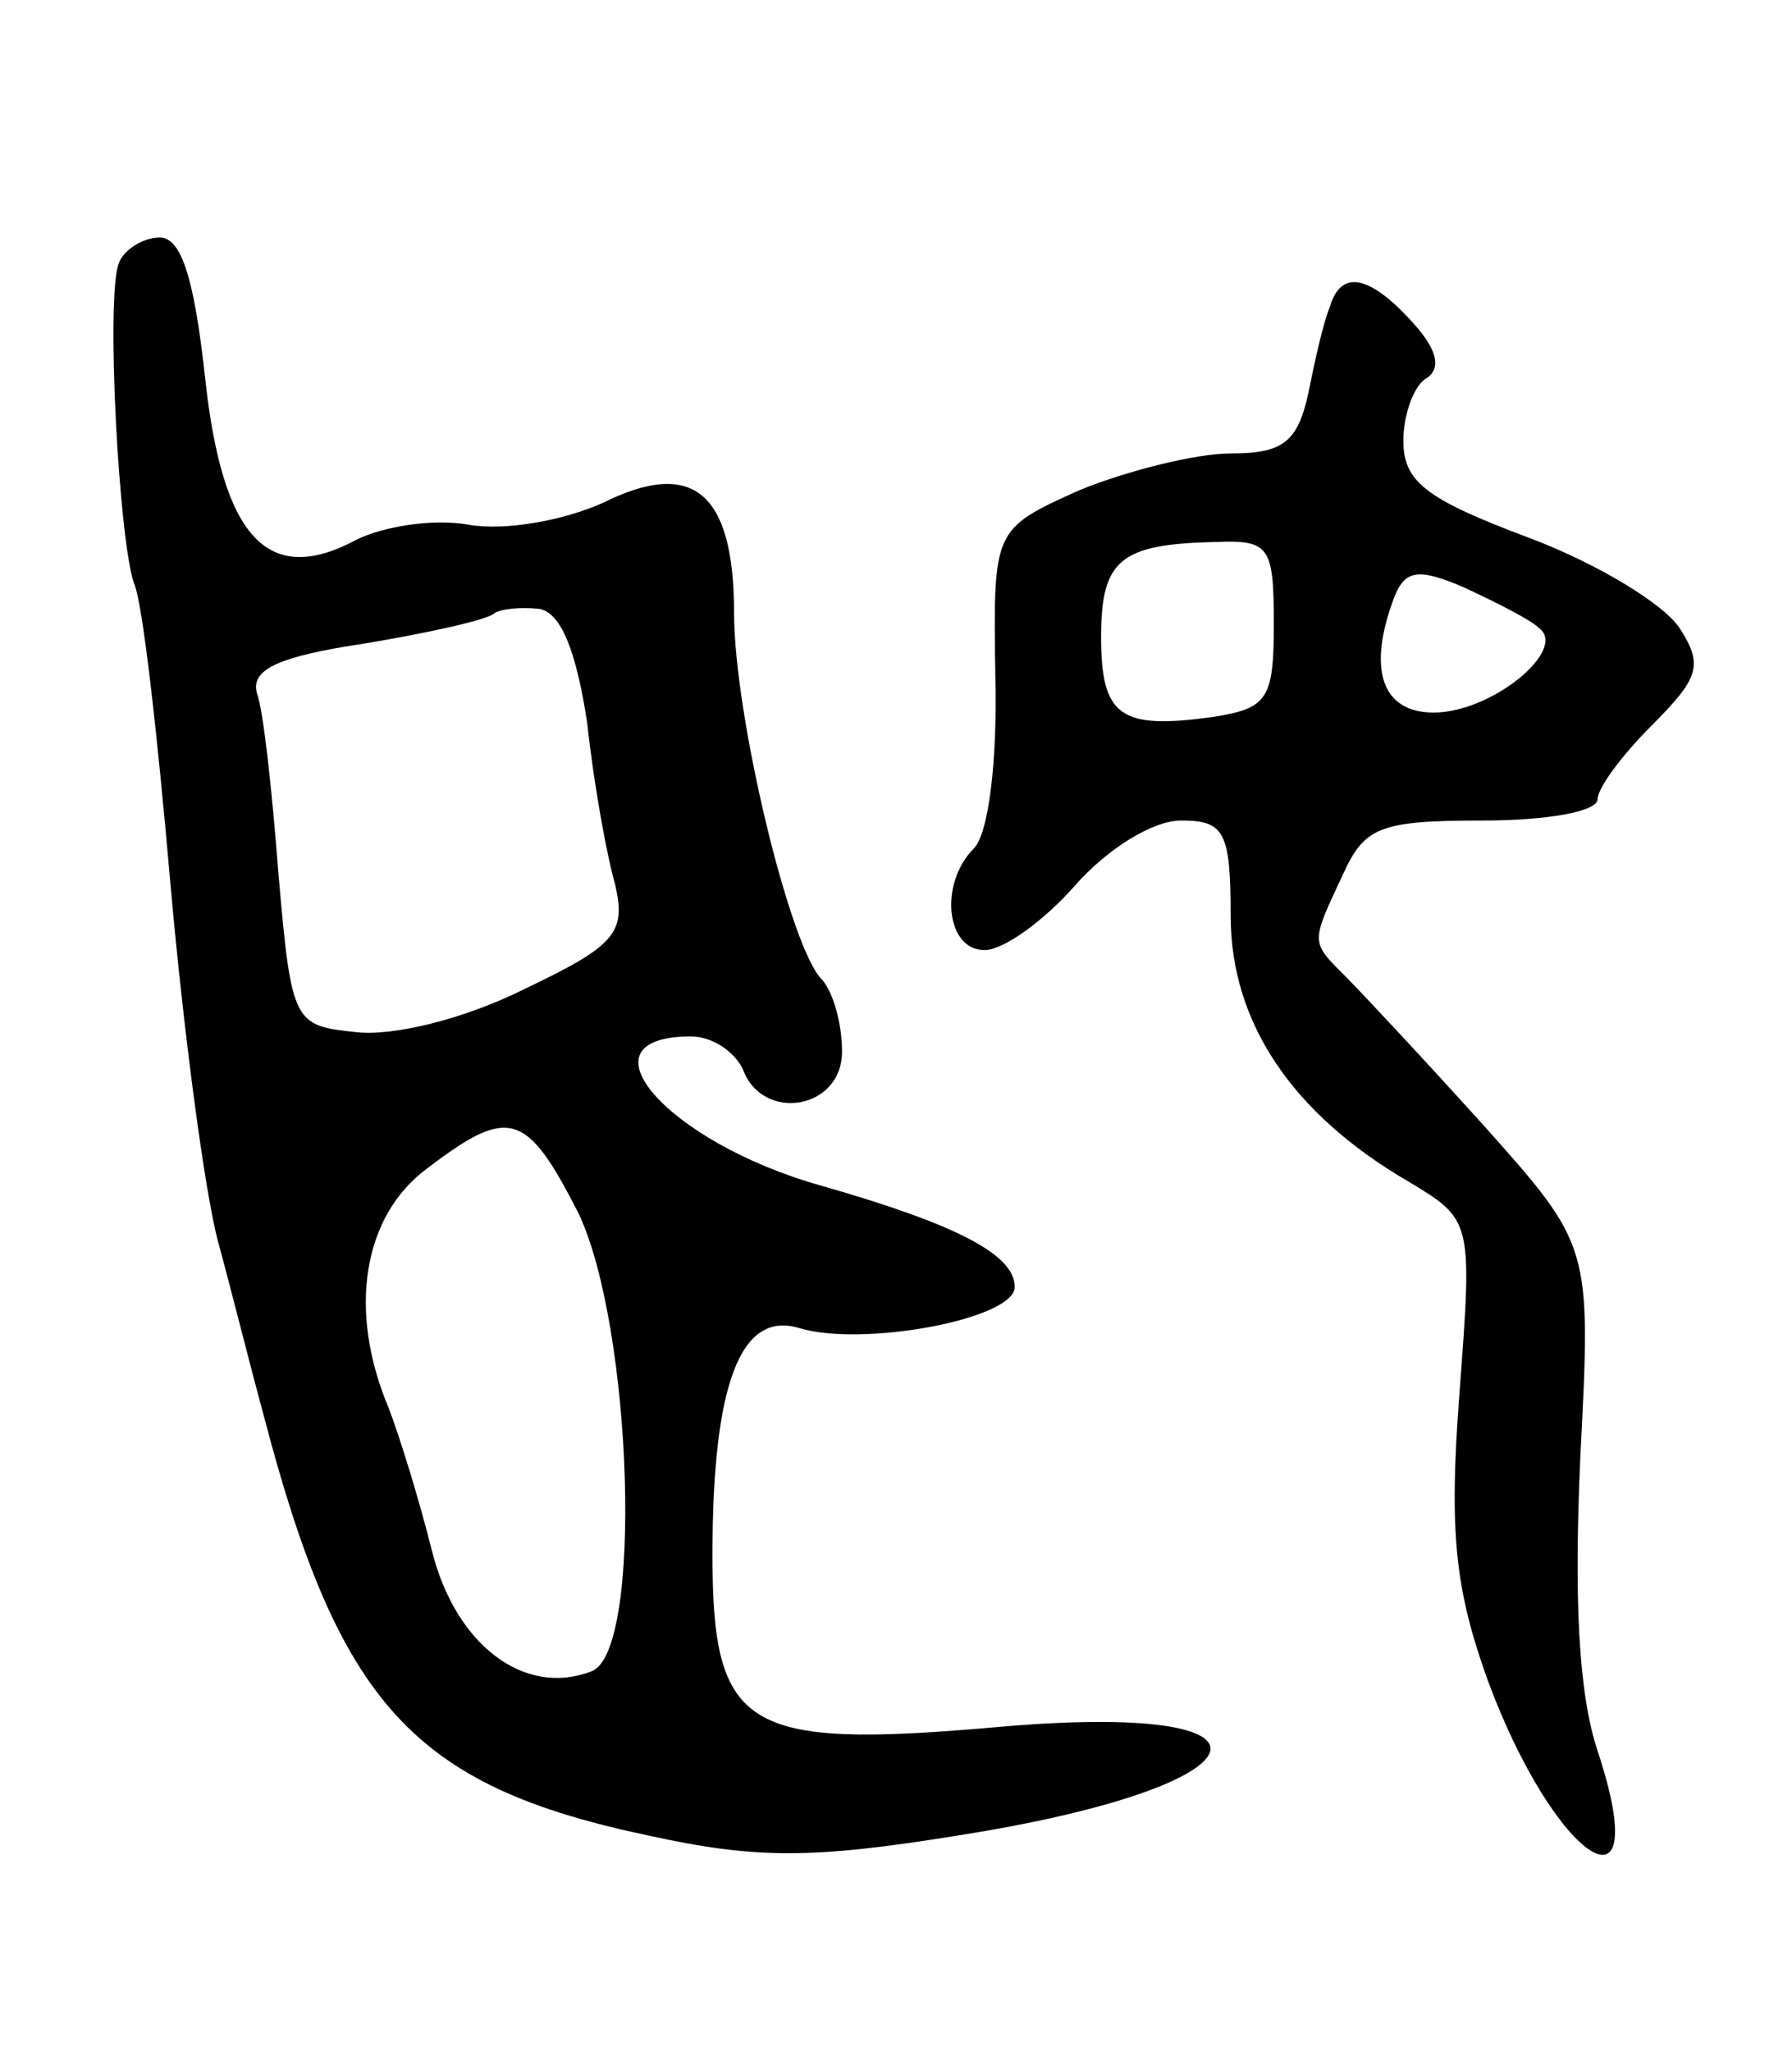
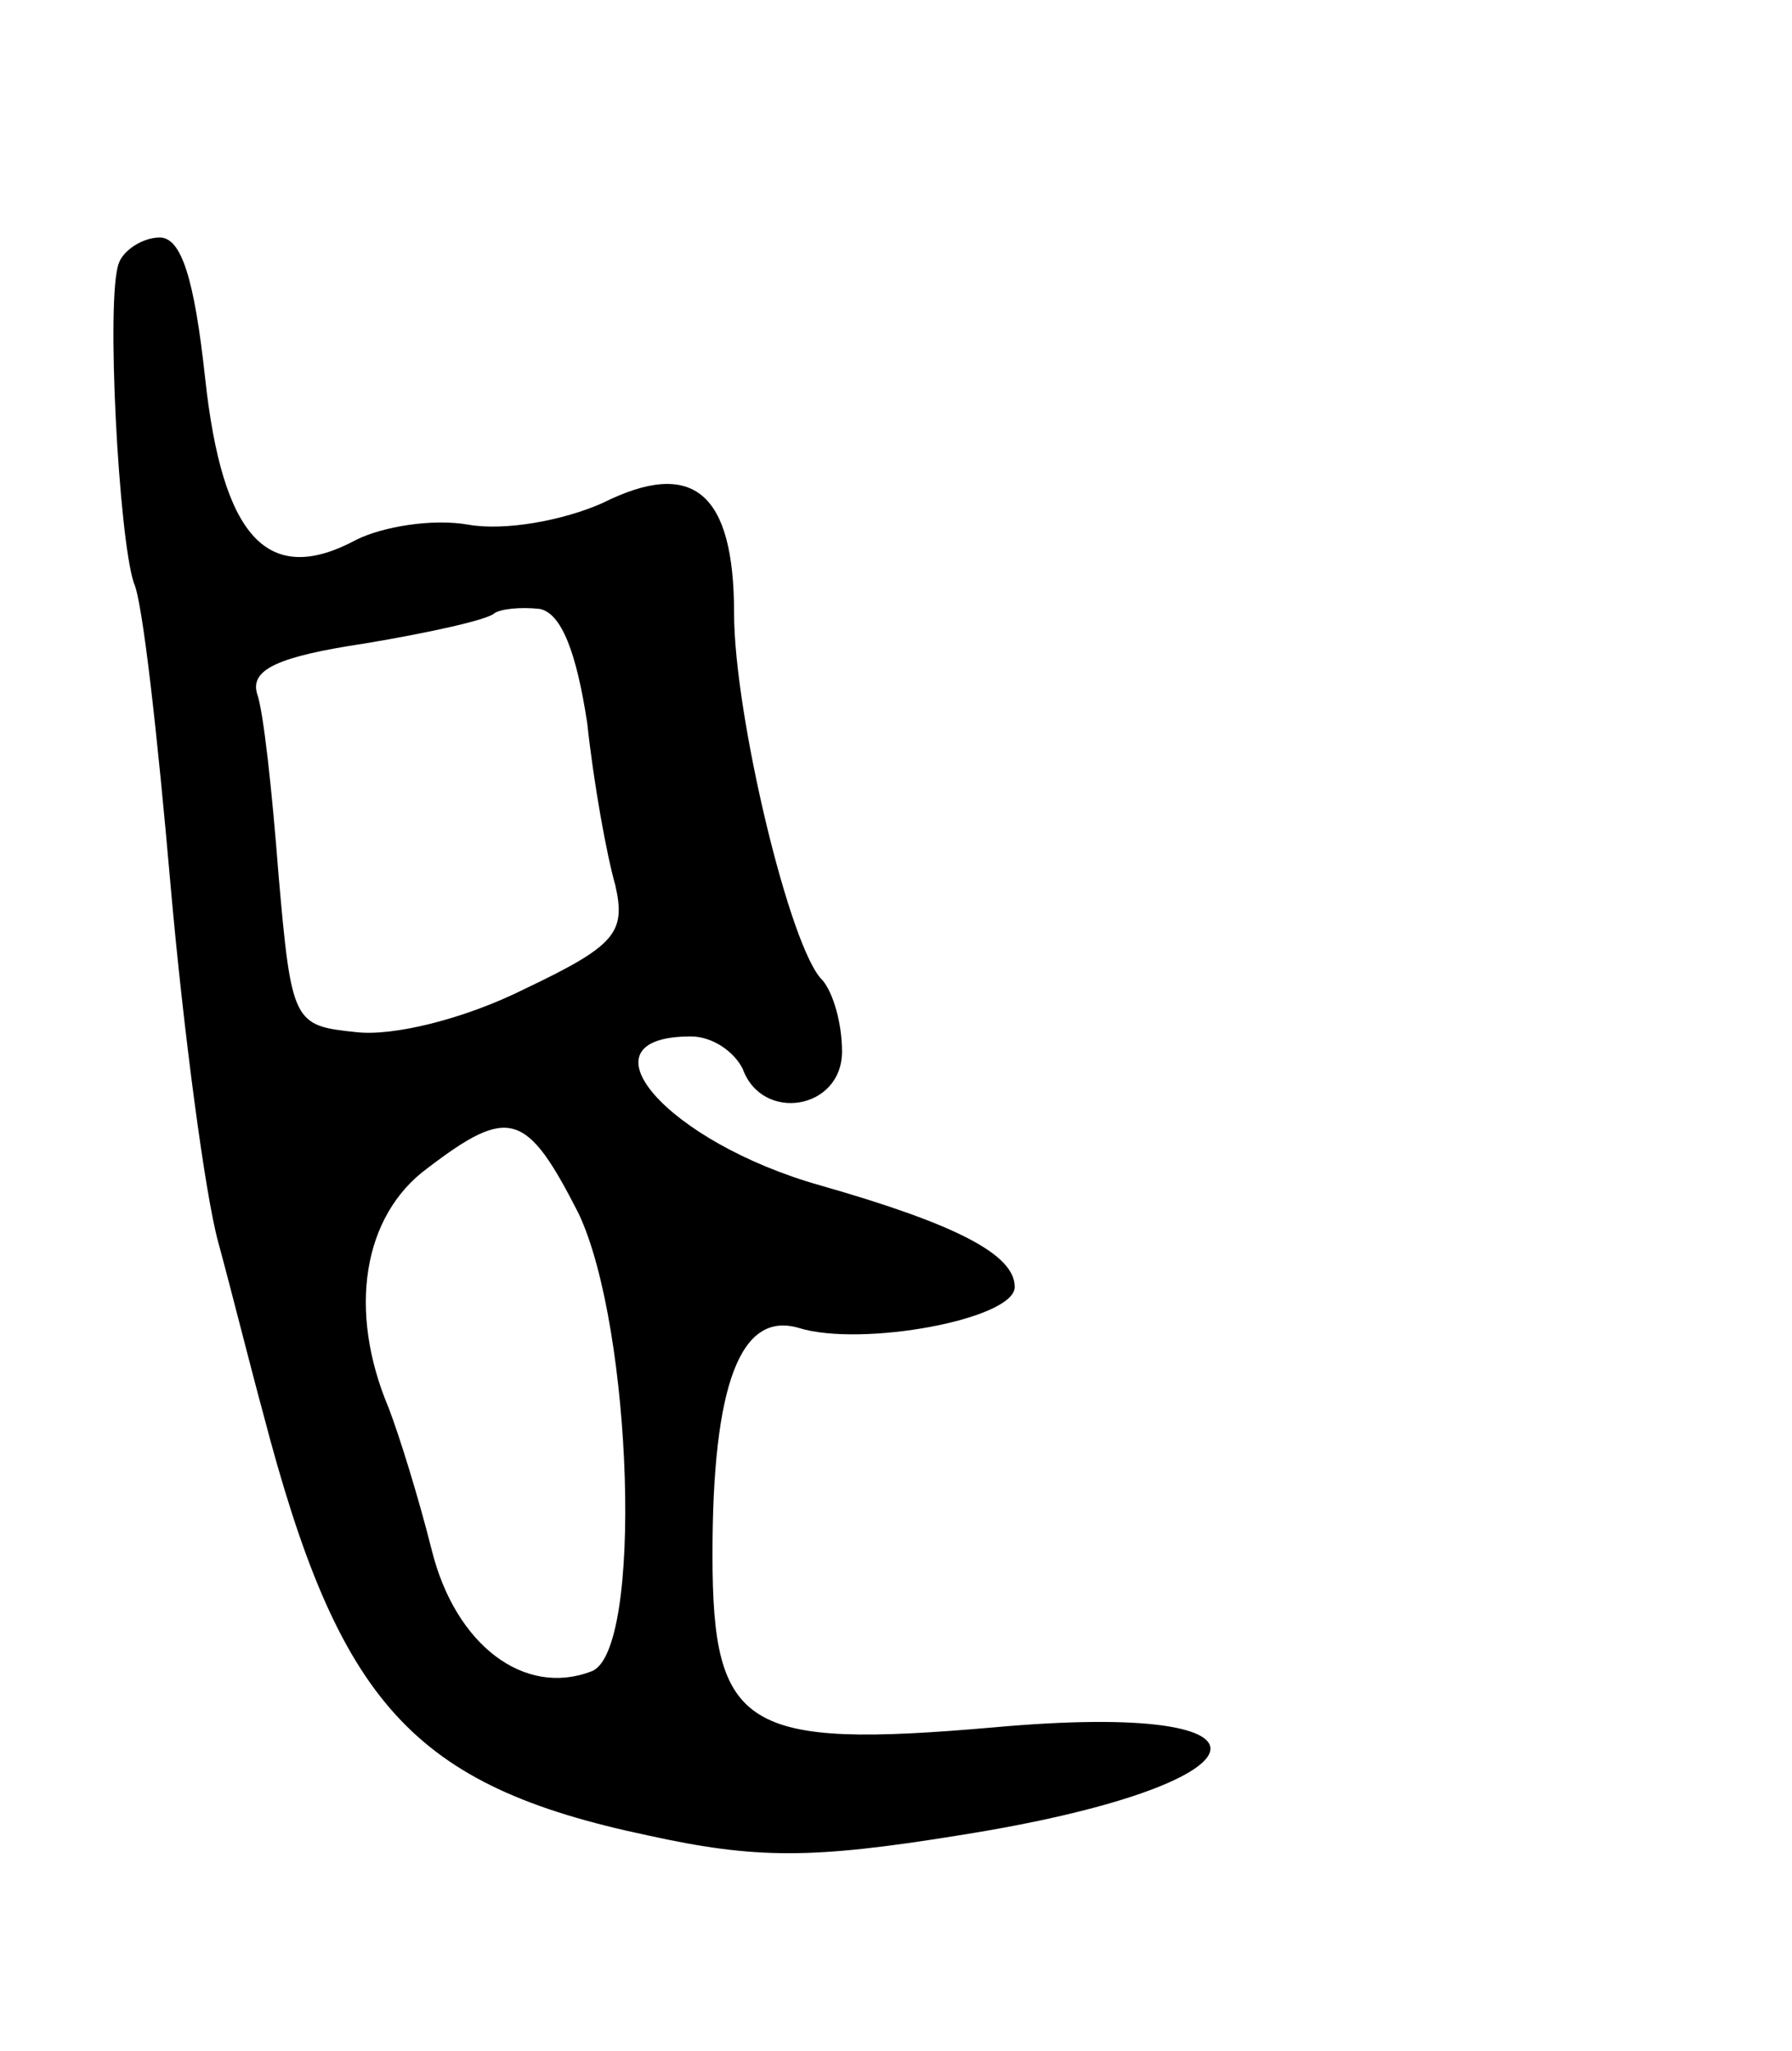
<svg xmlns="http://www.w3.org/2000/svg" version="1.0" width="83" height="95" viewBox="0 0 83 95">
  <g transform="translate(0,95) scale(0.1,-0.1)">
    <path d="M55 828 c-6 -16 0 -127 7 -148 4 -8 11 -71 17 -140 6 -68 16 -143 22 -165 6 -22 15 -58 21 -80 35 -134 69 -172 178 -195 50 -11 76 -11 144 0 146 23 159 63 16 50 -115 -10 -130 -1 -130 80 0 79 13 113 40 105 29 -9 100 4 100 19 0 15 -27 29 -90 47 -71 20 -114 69 -60 69 10 0 20 -7 24 -15 9 -25 46 -19 46 8 0 13 -4 27 -9 33 -15 14 -41 123 -41 170 0 56 -19 72 -61 51 -18 -8 -45 -13 -62 -10 -17 3 -40 -1 -52 -7 -41 -22 -62 1 -70 75 -5 46 -11 65 -21 65 -8 0 -17 -6 -19 -12z m217 -213 c3 -28 9 -61 13 -75 5 -22 0 -28 -42 -48 -28 -14 -61 -22 -78 -20 -29 3 -30 4 -36 73 -3 39 -7 76 -10 84 -3 11 10 17 50 23 30 5 57 11 60 14 3 2 12 3 21 2 10 -2 17 -20 22 -53z m-4 -227 c25 -53 30 -203 6 -212 -31 -12 -63 12 -74 56 -6 24 -15 53 -20 66 -19 45 -12 89 18 111 38 29 46 26 70 -21z" />
-     <path d="M616 808 c-3 -7 -7 -25 -10 -40 -5 -23 -12 -28 -36 -28 -16 0 -48 -8 -70 -17 -40 -18 -40 -18 -39 -86 1 -39 -3 -73 -10 -80 -16 -16 -13 -47 5 -47 9 0 28 14 42 30 15 17 36 30 49 30 20 0 23 -5 23 -44 0 -50 29 -92 82 -123 30 -18 30 -18 24 -98 -5 -65 -2 -91 13 -133 31 -84 78 -115 51 -33 -9 27 -11 71 -8 137 5 97 5 97 -45 153 -28 31 -57 62 -64 69 -16 16 -16 15 -1 47 10 22 17 25 65 25 29 0 53 4 53 10 0 5 11 20 25 34 22 22 24 28 13 45 -7 11 -38 30 -70 42 -48 18 -58 26 -58 45 0 12 5 26 11 29 7 5 4 14 -7 26 -20 22 -33 24 -38 7z m-26 -147 c0 -35 -3 -39 -28 -43 -43 -6 -52 0 -52 37 0 36 9 43 53 44 25 1 27 -2 27 -38z m123 -2 c13 -10 -22 -39 -49 -39 -24 0 -31 20 -18 54 5 12 11 13 32 4 15 -7 31 -15 35 -19z" />
  </g>
</svg>